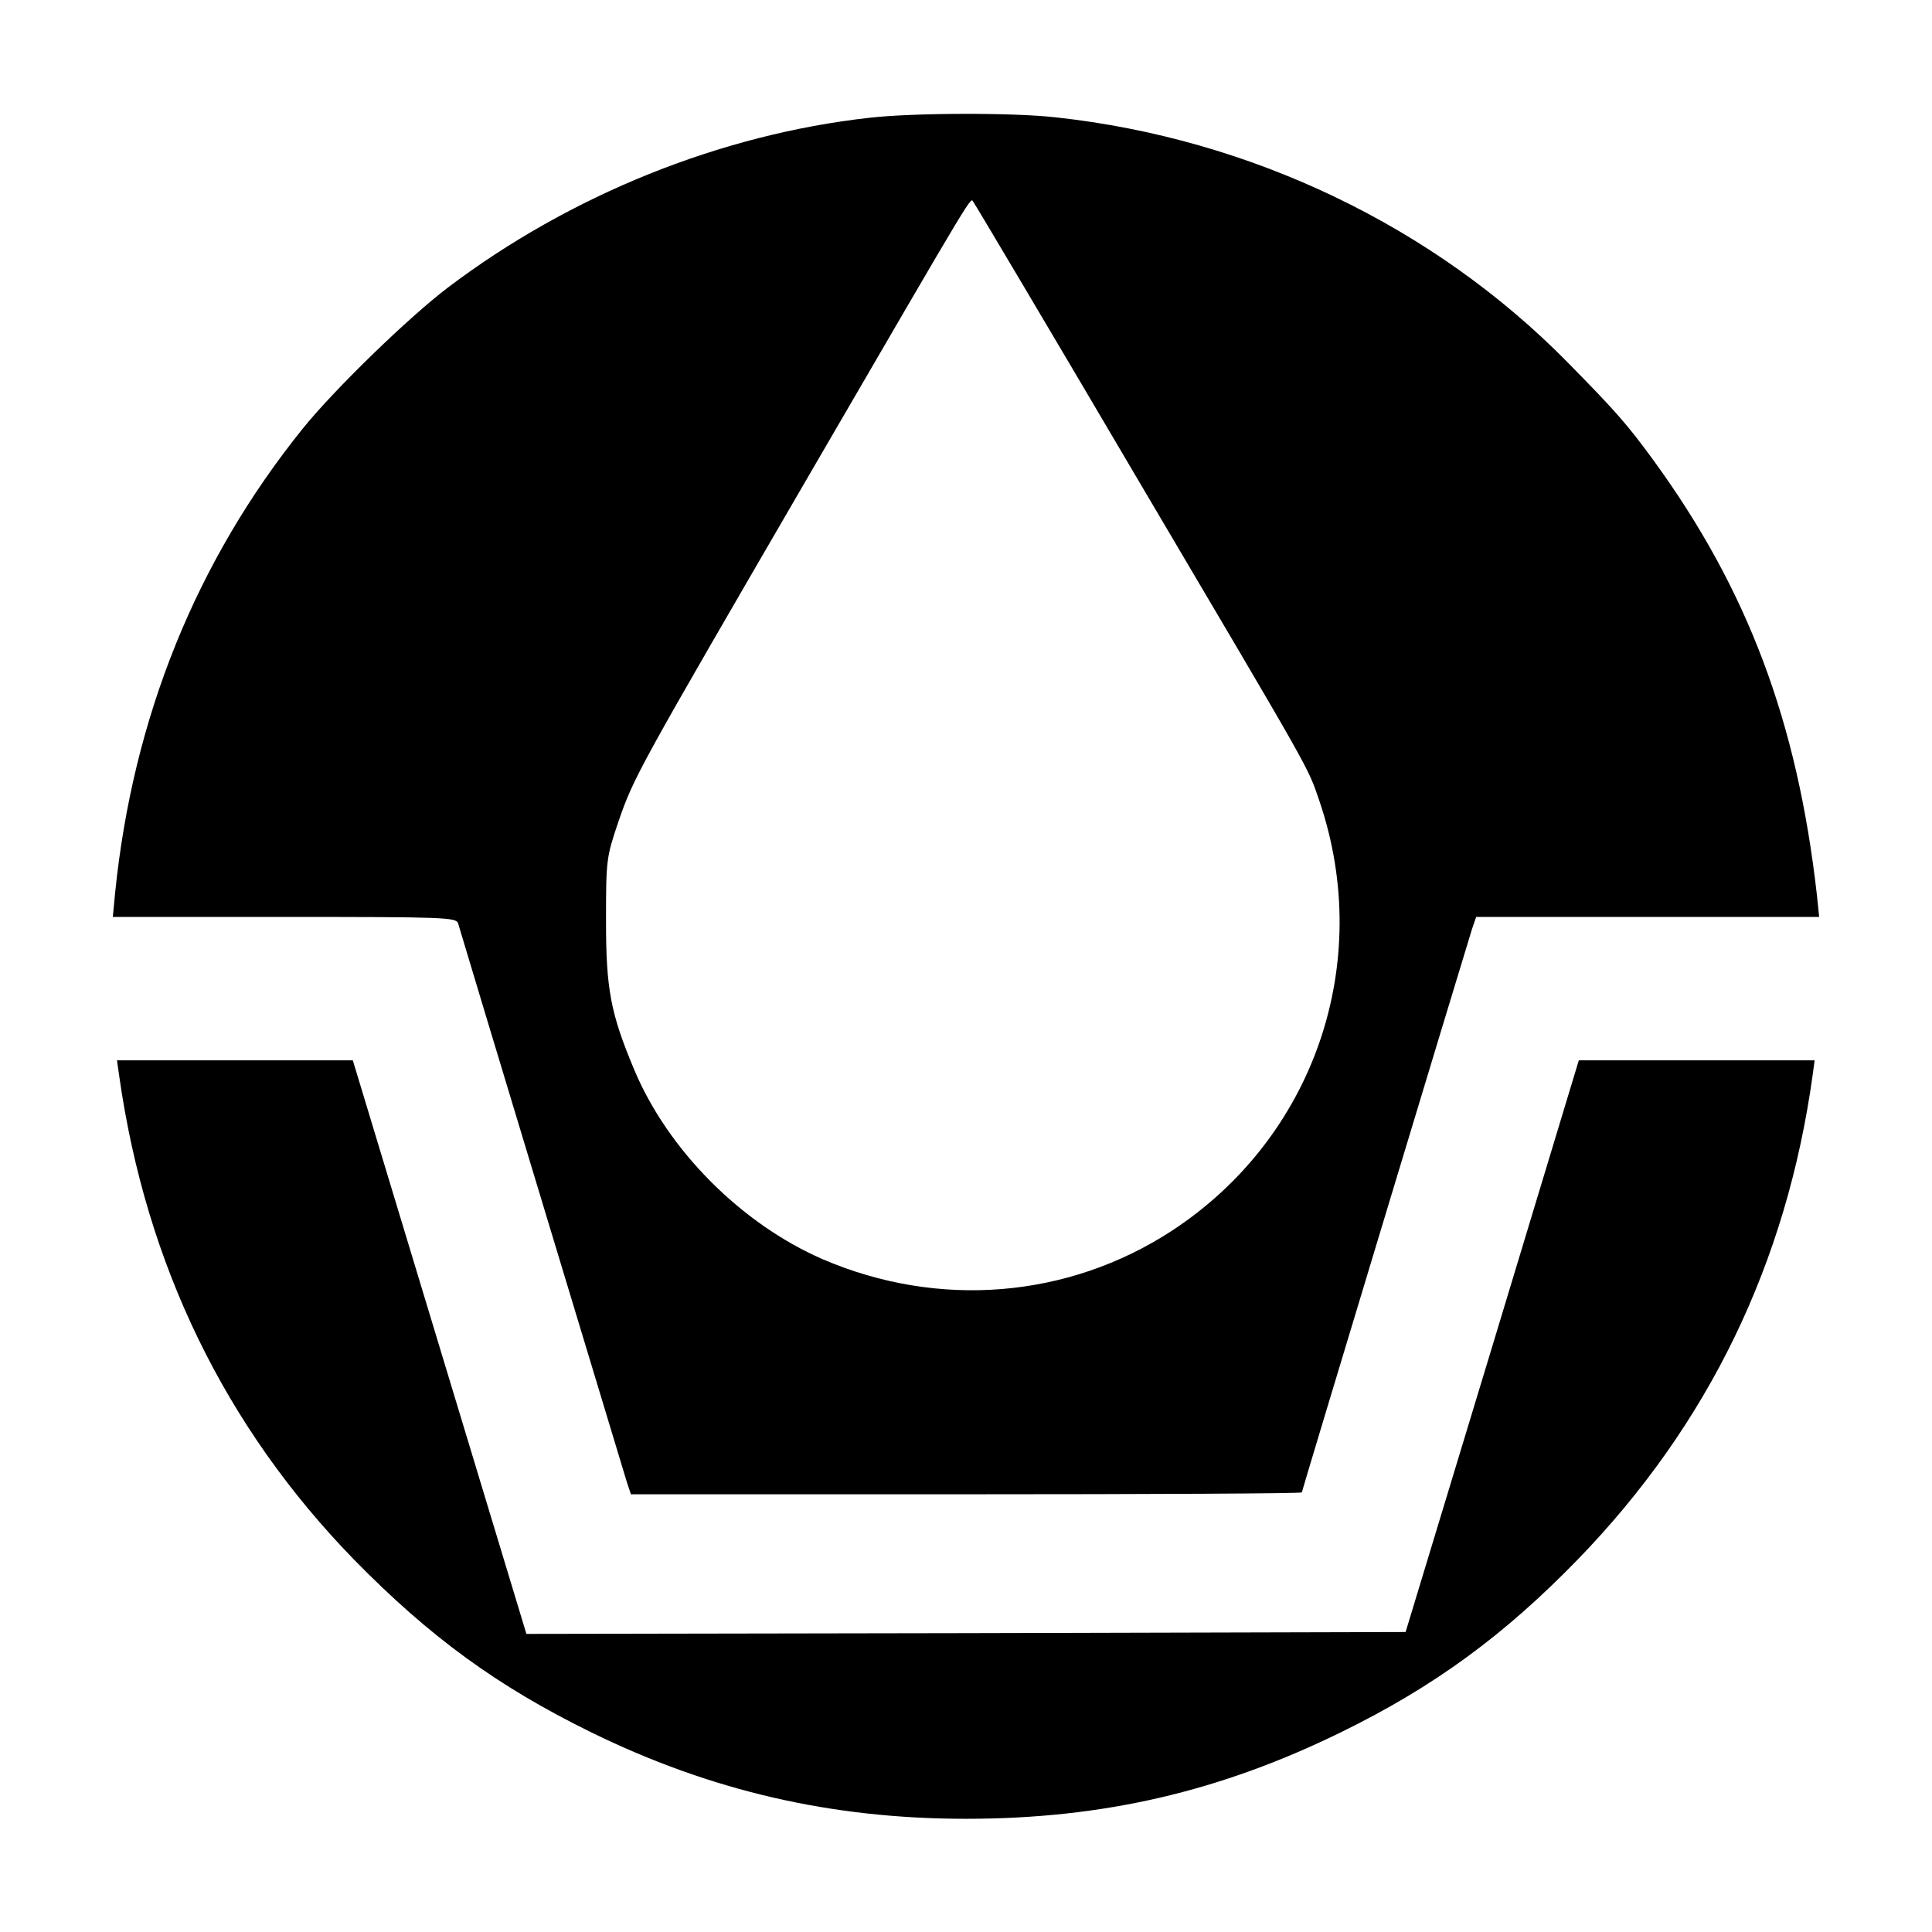
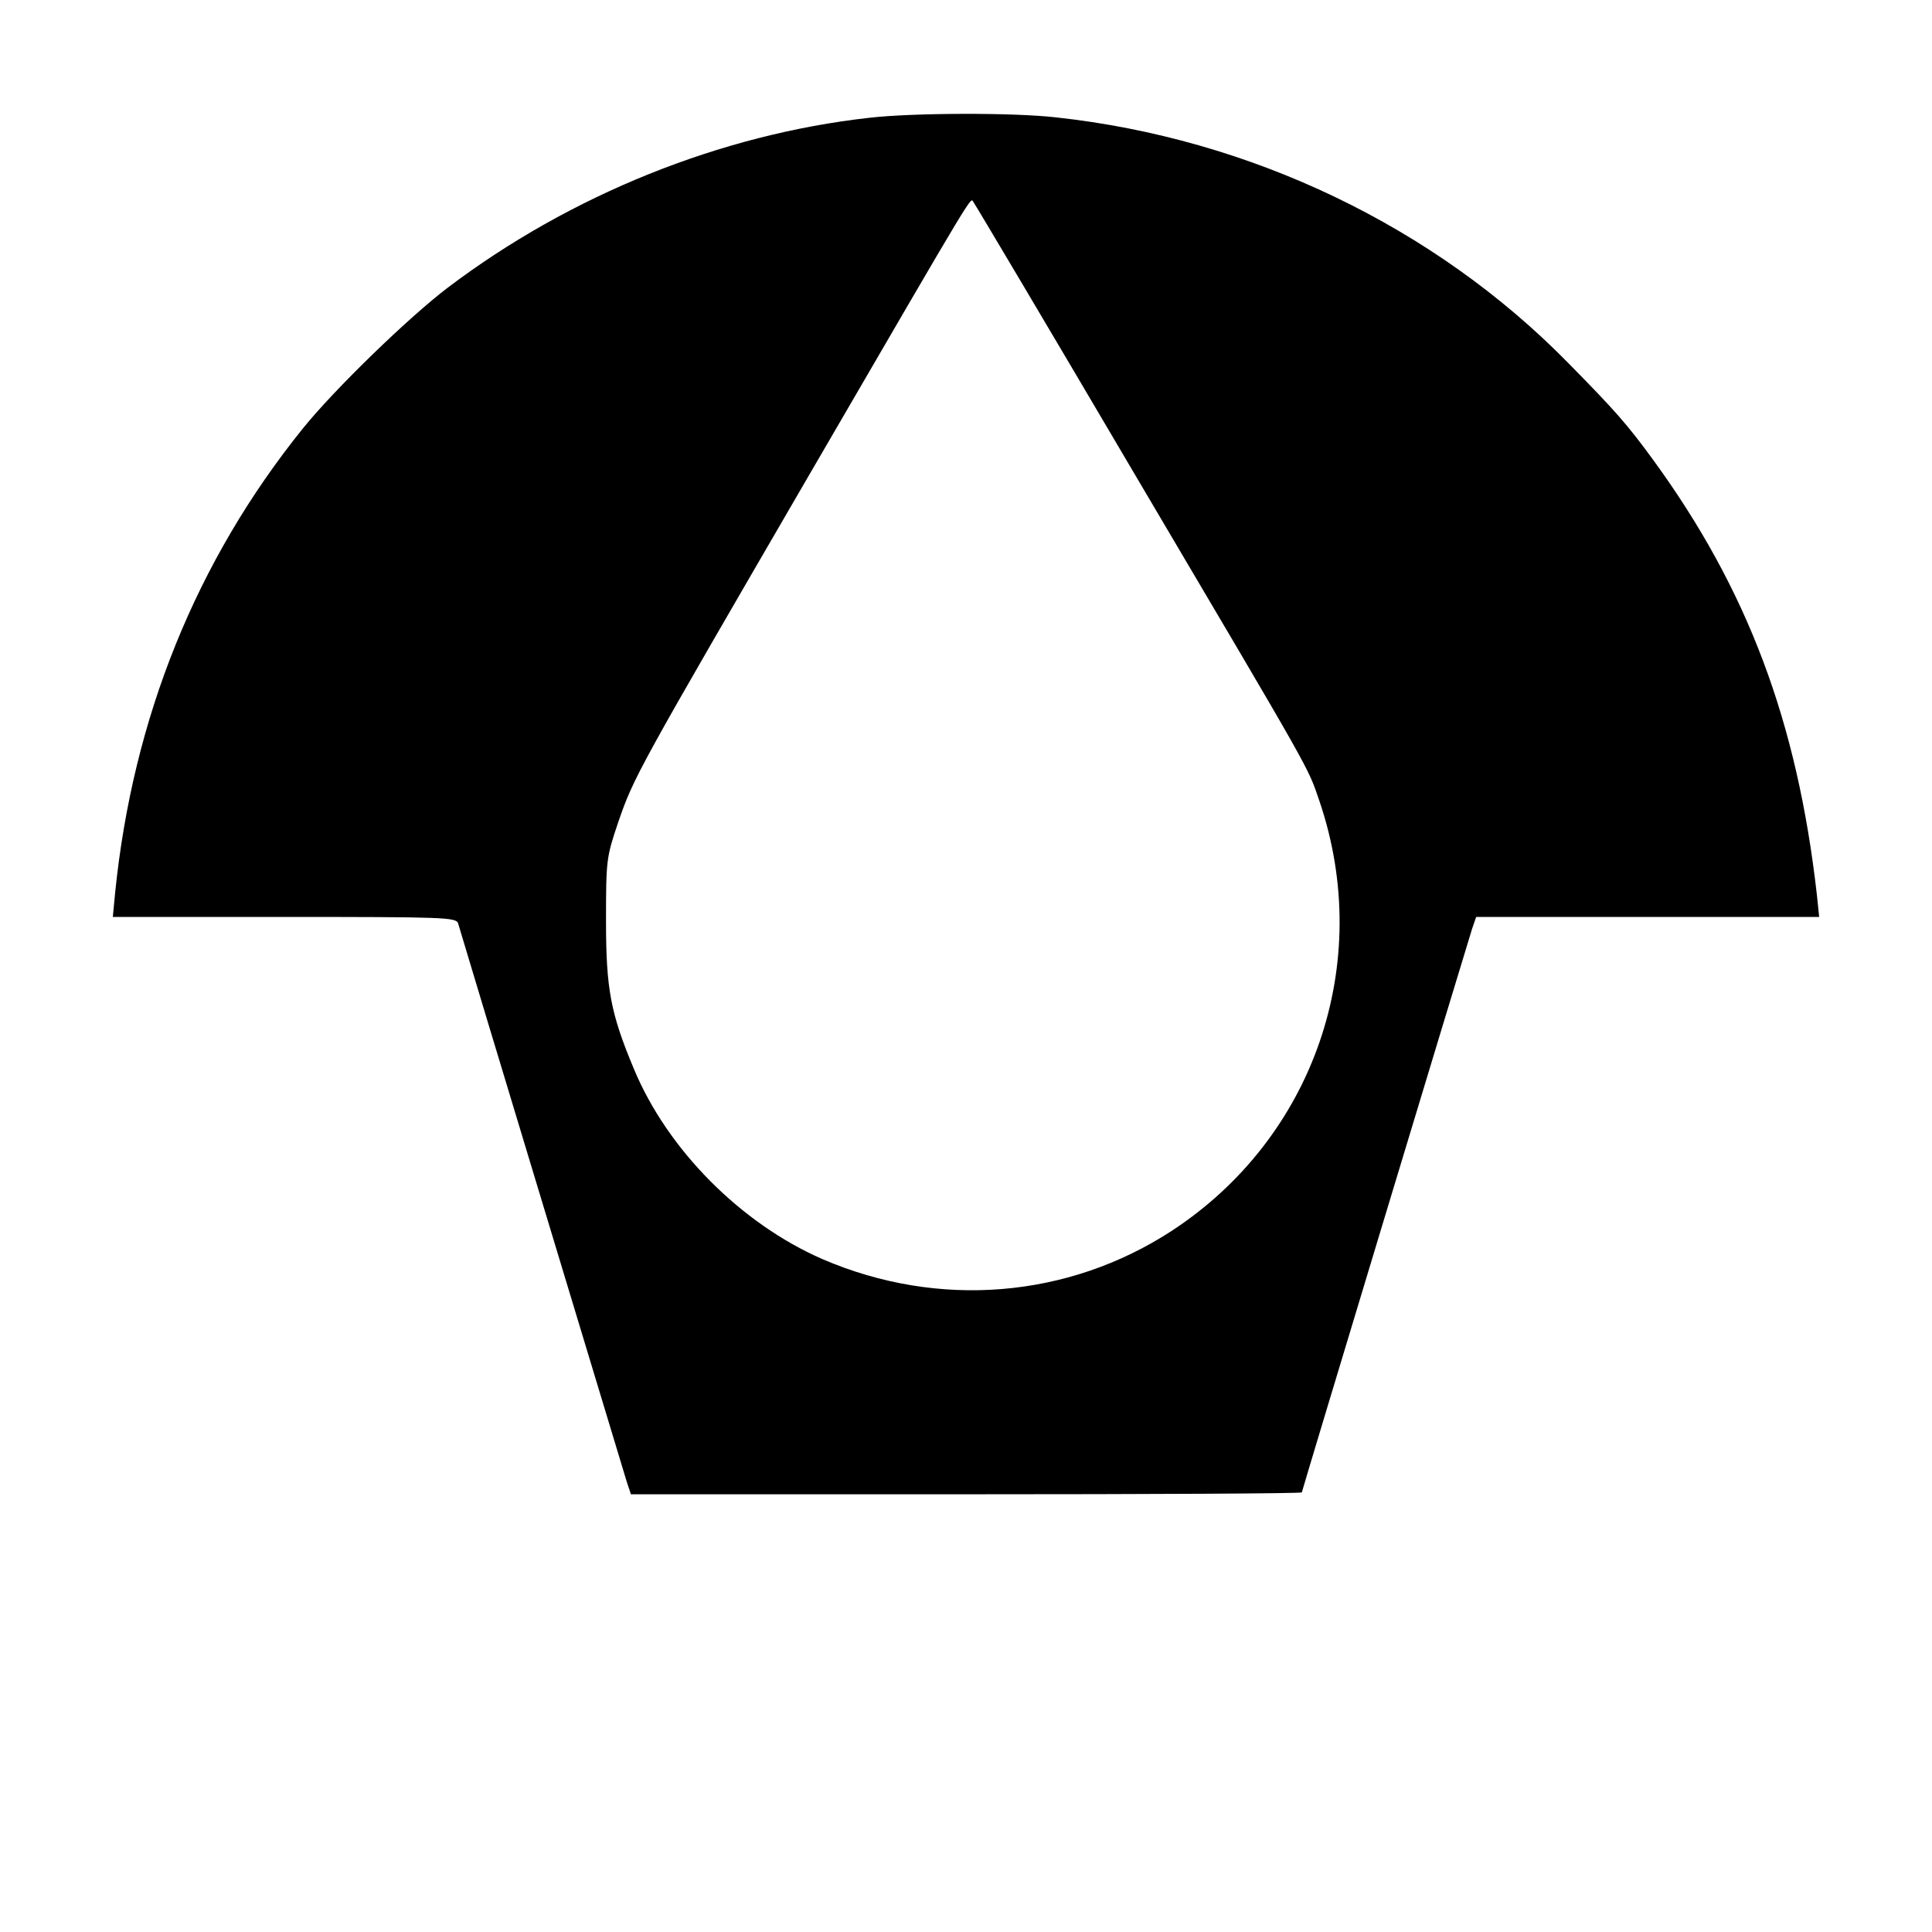
<svg xmlns="http://www.w3.org/2000/svg" height="512pt" preserveAspectRatio="xMidYMid meet" viewBox="0 0 512 512" width="512pt">
  <g transform="matrix(.1 0 0 -.1 0 512)">
    <path d="m2305 4808c-396-44-794-205-1118-450-104-79-300-269-384-373-283-351-451-767-498-1232l-6-63h455c424 0 455-1 460-17 11-39 438-1450 447-1480l11-33h889c489 0 889 2 889 5 0 4 424 1406 451 1493l11 32h454 455l-6 58c-52 460-184 810-433 1152-70 96-102 132-226 258-355 362-842 595-1358 651-114 13-379 12-493-1zm707-953c474-803 452-763 485-859 145-428-14-891-392-1138-275-179-618-207-925-75-216 94-411 290-500 504-62 148-74 212-74 393 0 161 1 168 32 260 42 122 49 134 512 931 452 777 420 724 430 713 4-5 199-333 432-729z" />
-     <path d="m316 2268c71-500 281-931 623-1282 201-205 380-335 626-456 318-156 638-230 995-230 363 0 673 72 995 230 245 120 431 256 627 458 345 356 553 784 622 1285l5 37h-313-312l-229-757-230-758-1165-3-1165-2-230 760-230 760h-313-312z" />
  </g>
</svg>